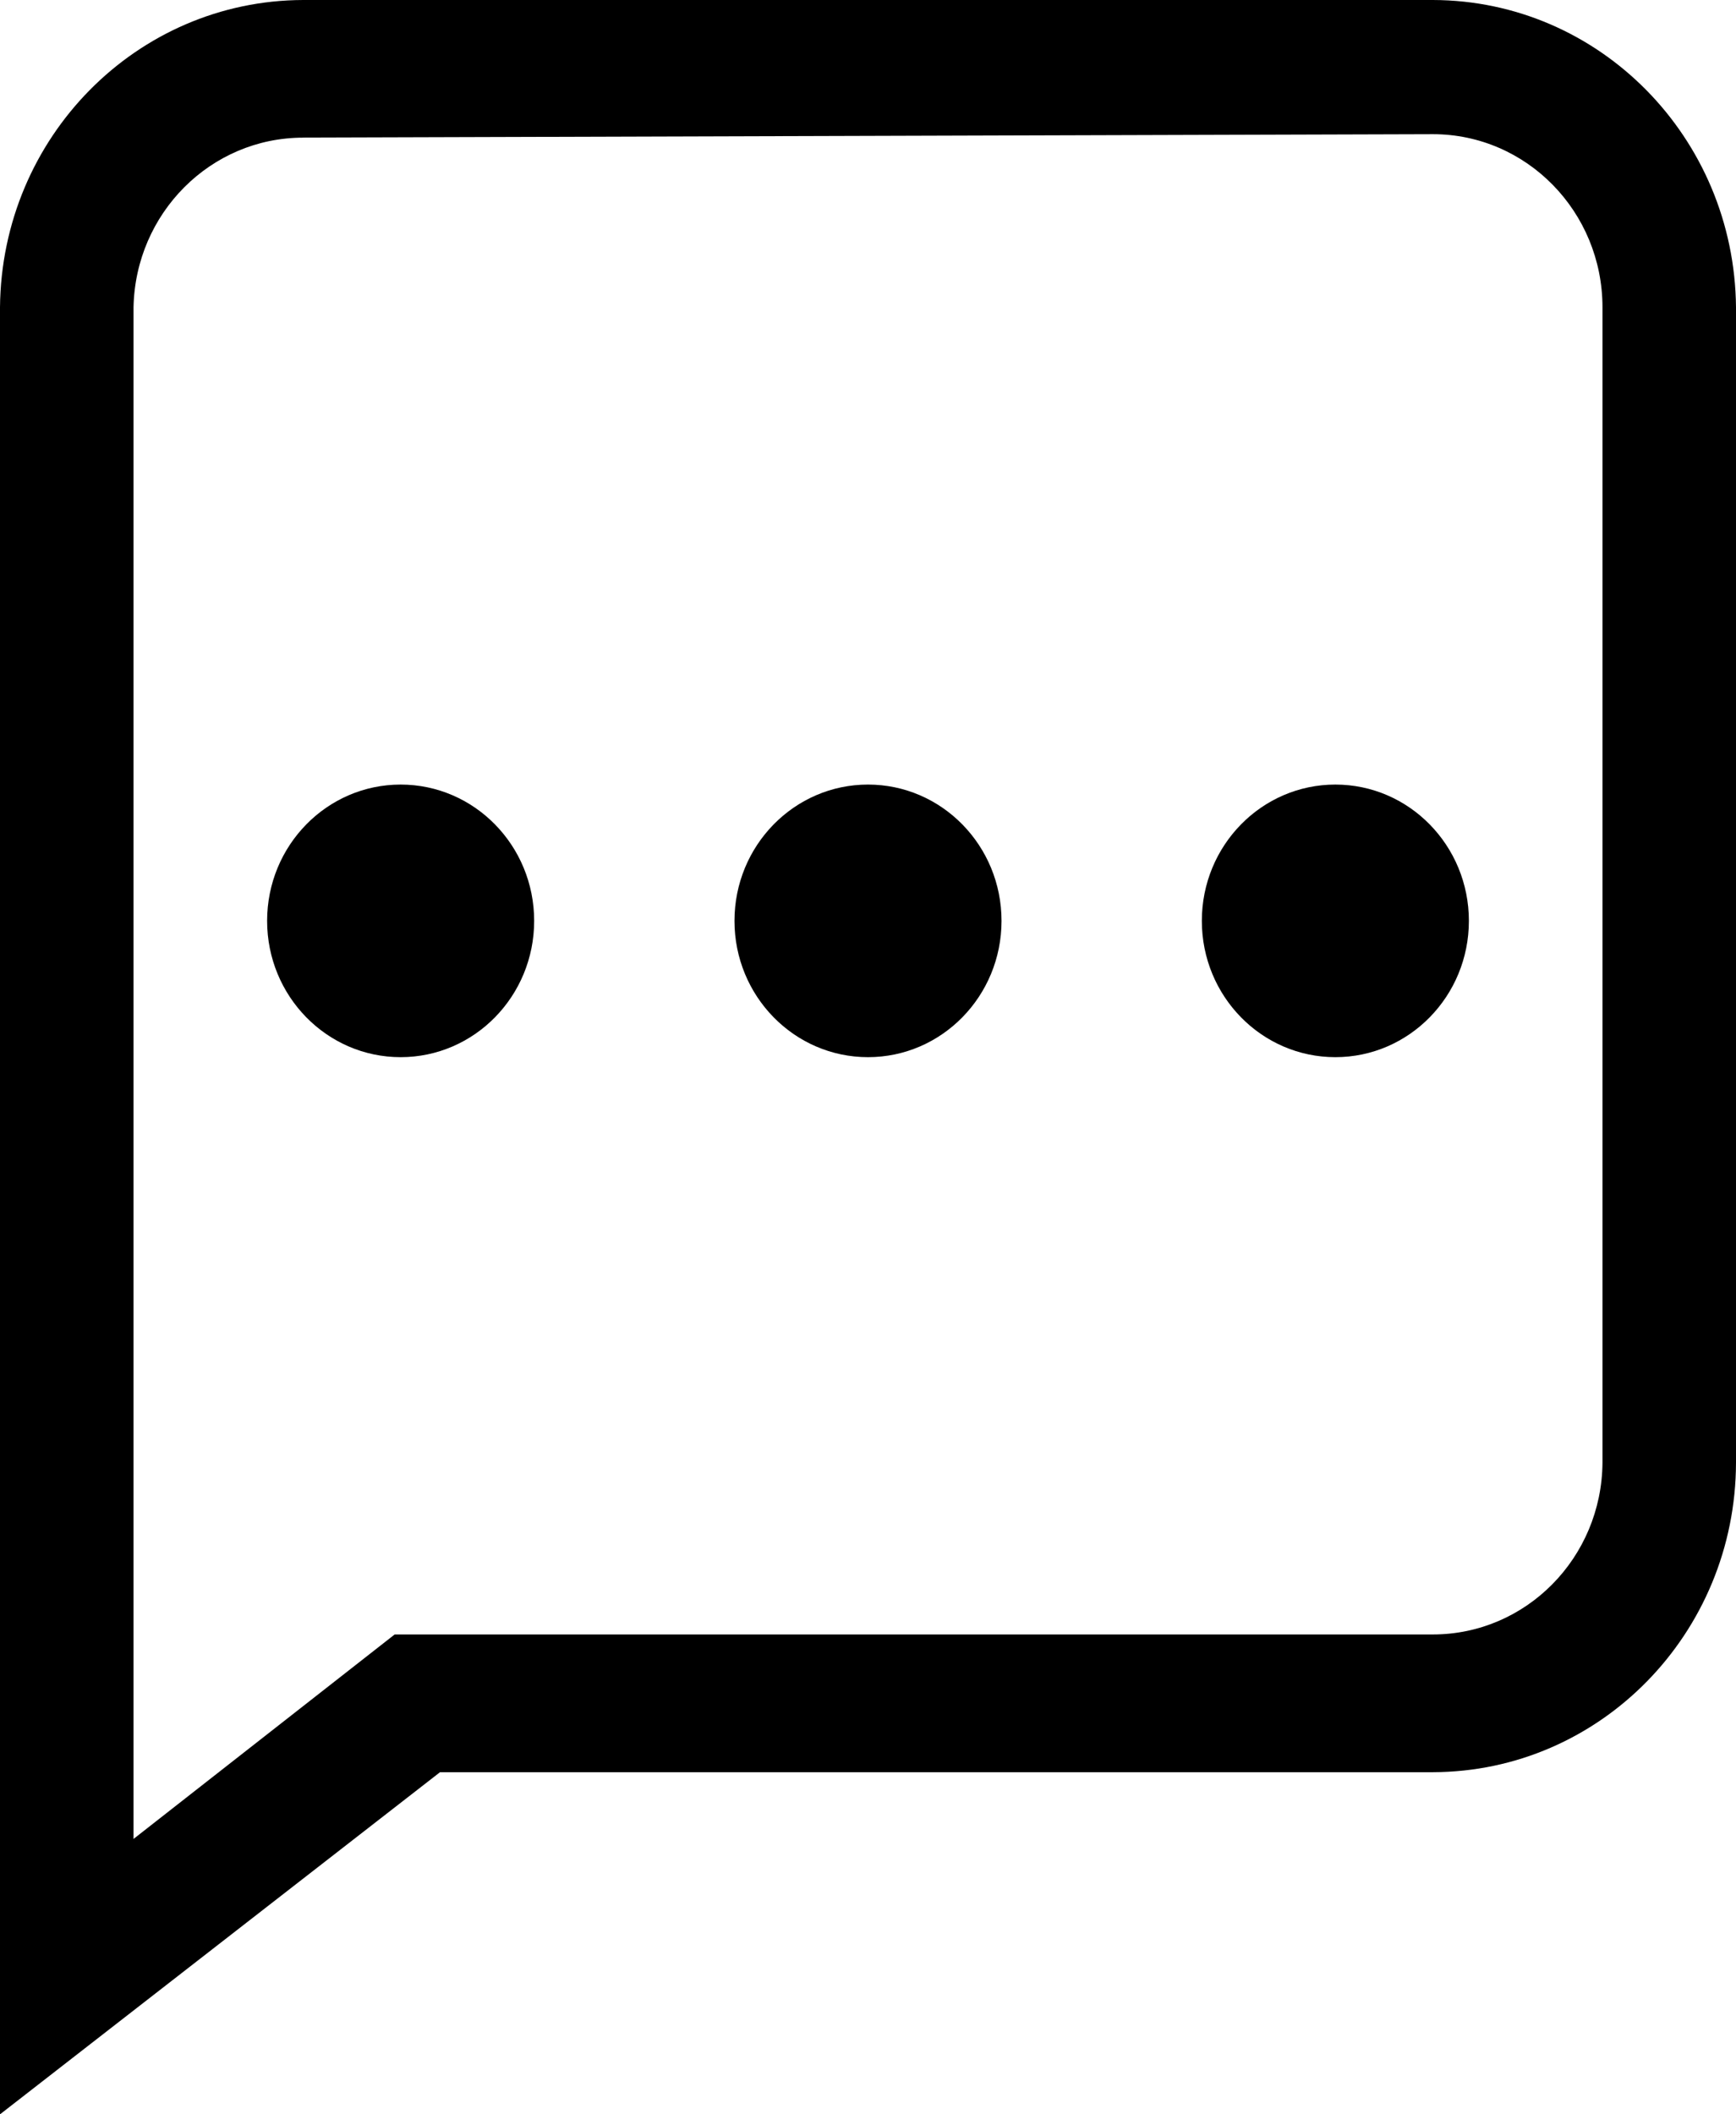
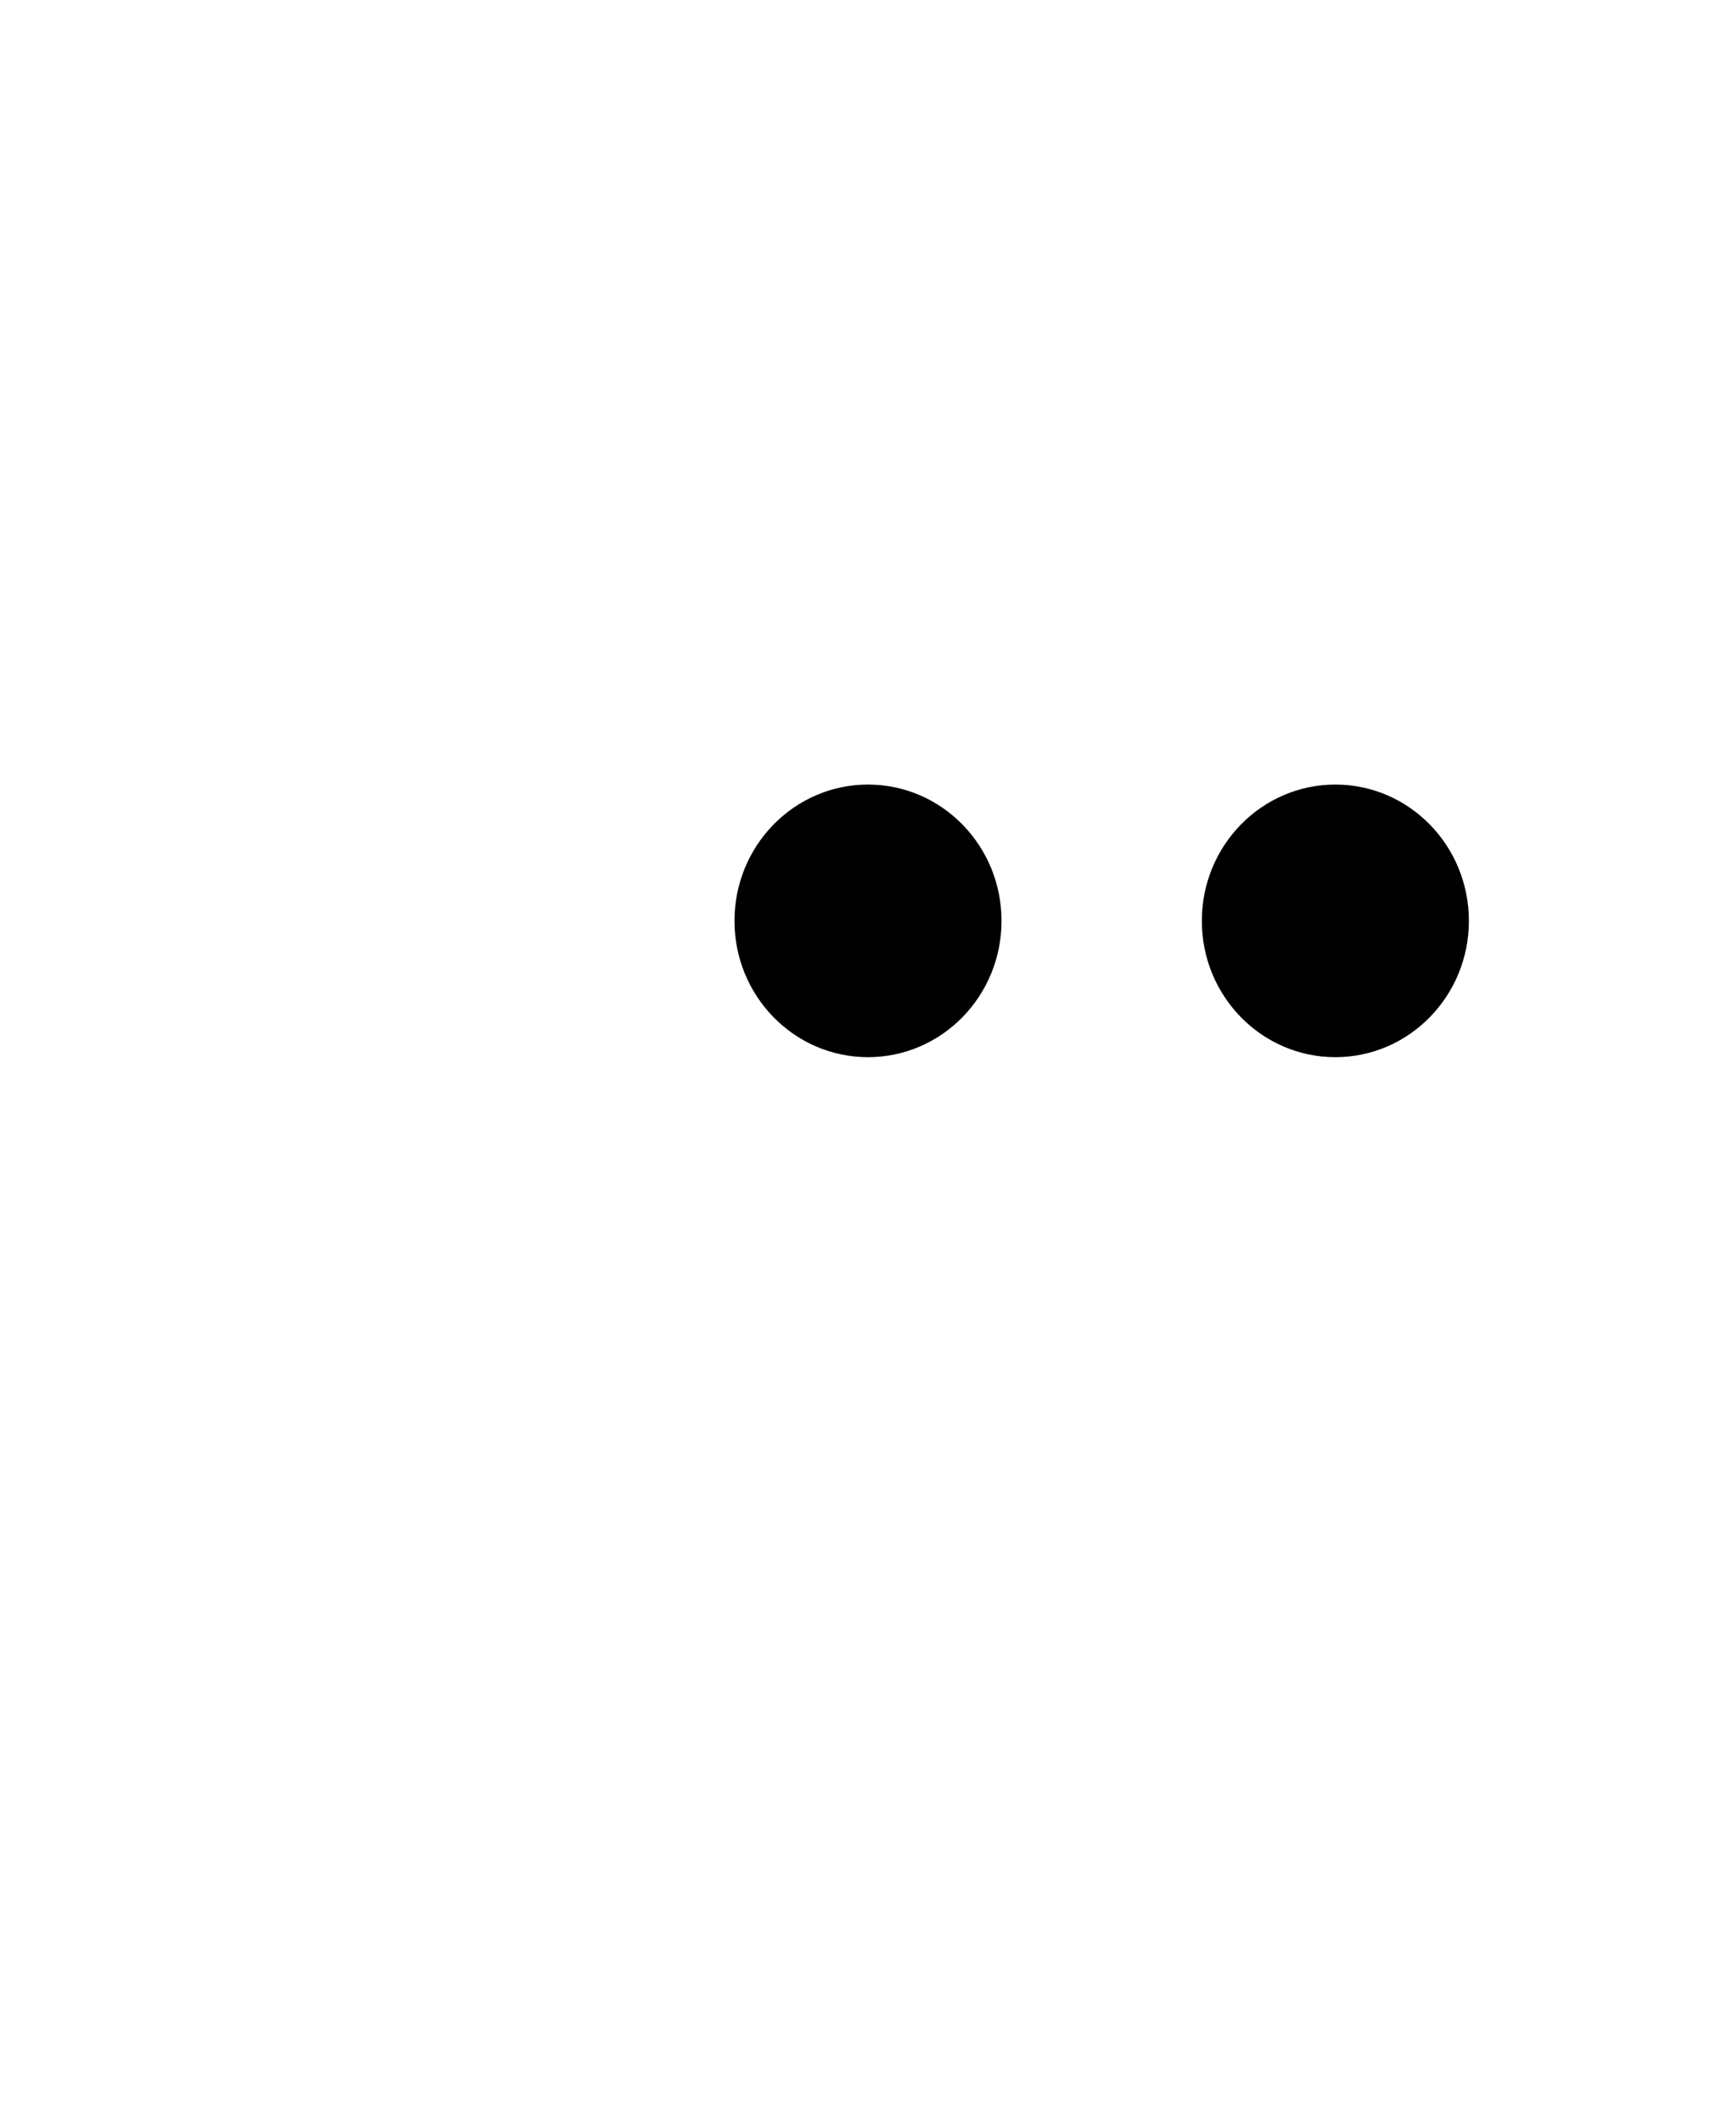
<svg xmlns="http://www.w3.org/2000/svg" width="23" height="28" viewBox="0 0 23 28">
  <g fill="#000" fill-rule="nonzero">
-     <ellipse cx="5.308" cy="12.195" rx="1.769" ry="1.805" />
    <ellipse cx="11.5" cy="12.195" rx="1.769" ry="1.805" />
    <ellipse cx="17.692" cy="12.195" rx="1.769" ry="1.805" />
-     <path d="M0 28V4.07C.02 1.82 1.81.006 4.016 0h14.968C21.19.005 22.98 1.82 23 4.07v15.3c-.005 2.262-1.8 4.094-4.016 4.099H5.83L0 28zM4.016 1.823c-1.224 0-2.223 1-2.247 2.248v20.282l3.46-2.708h13.755c1.234 0 2.237-1.015 2.247-2.274V4.07c0-1.266-1.006-2.293-2.247-2.293l-14.968.045z" />
  </g>
</svg>